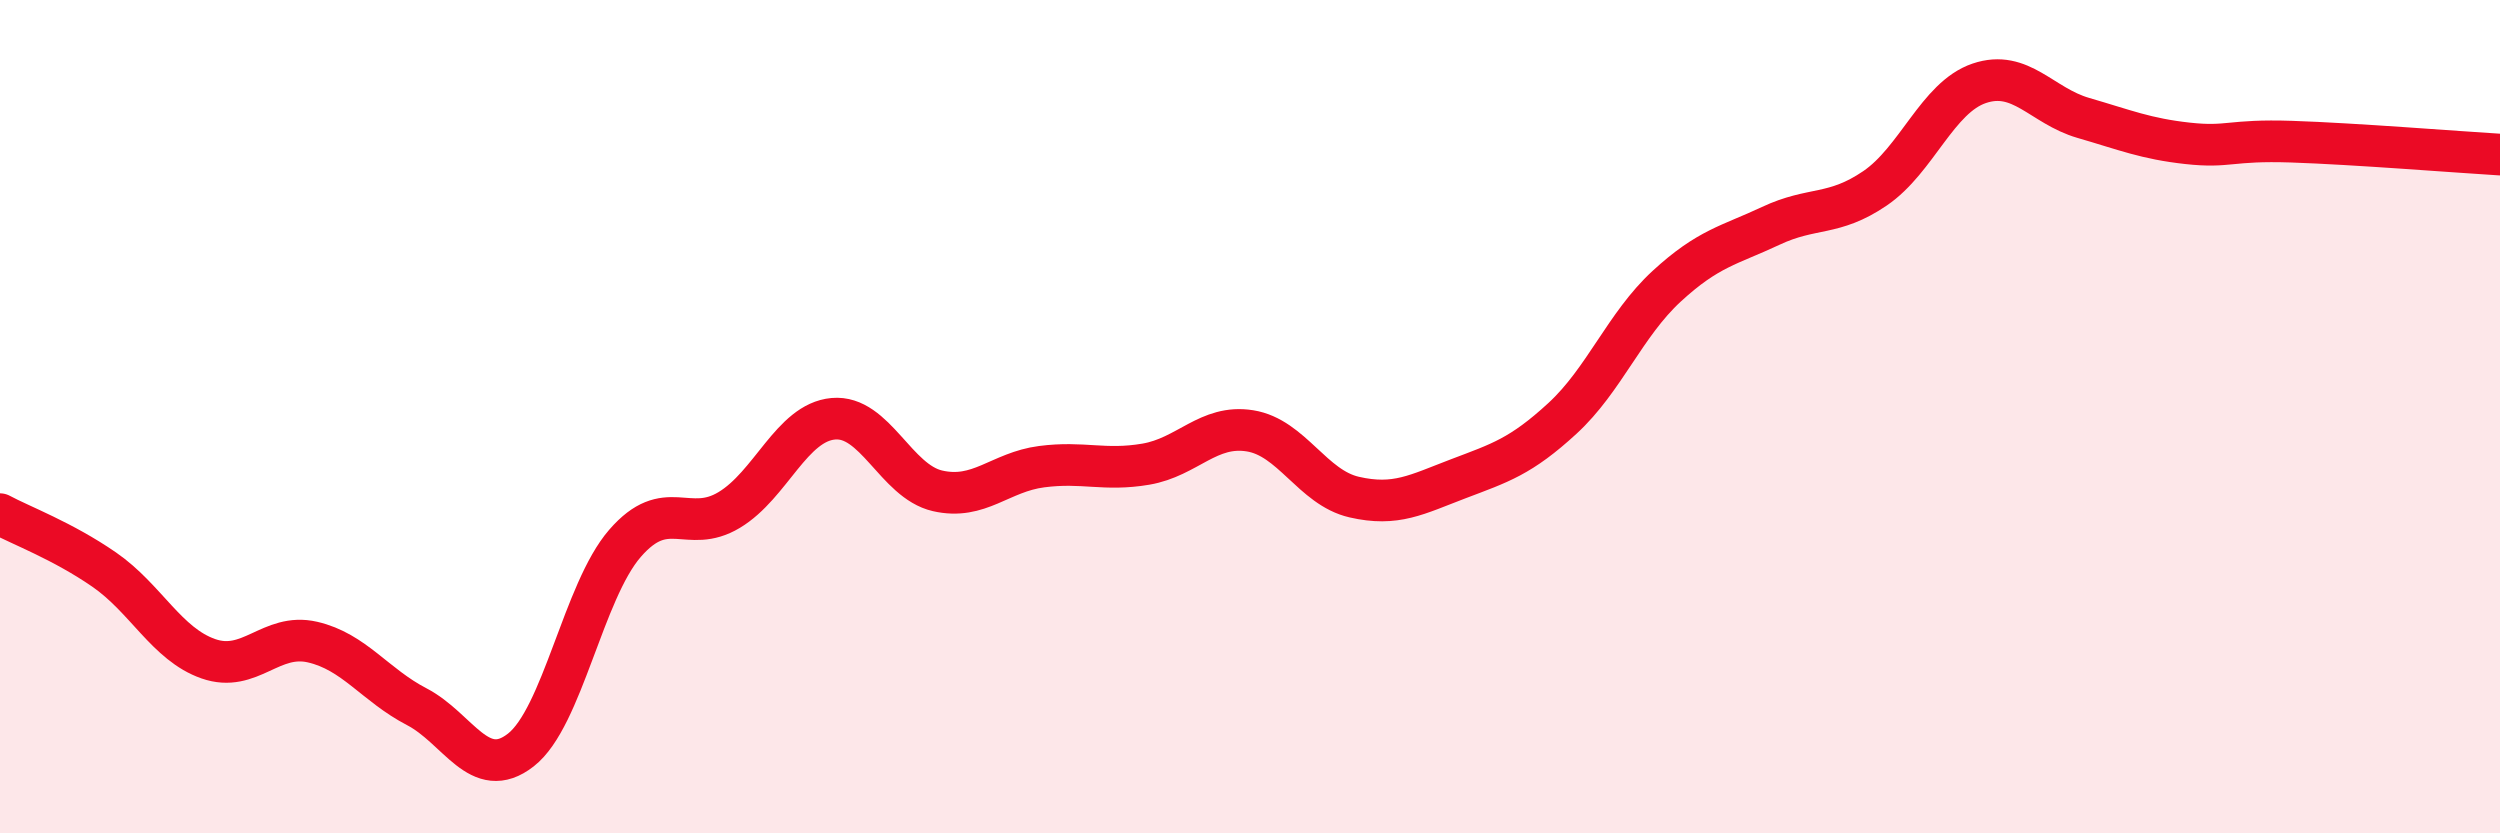
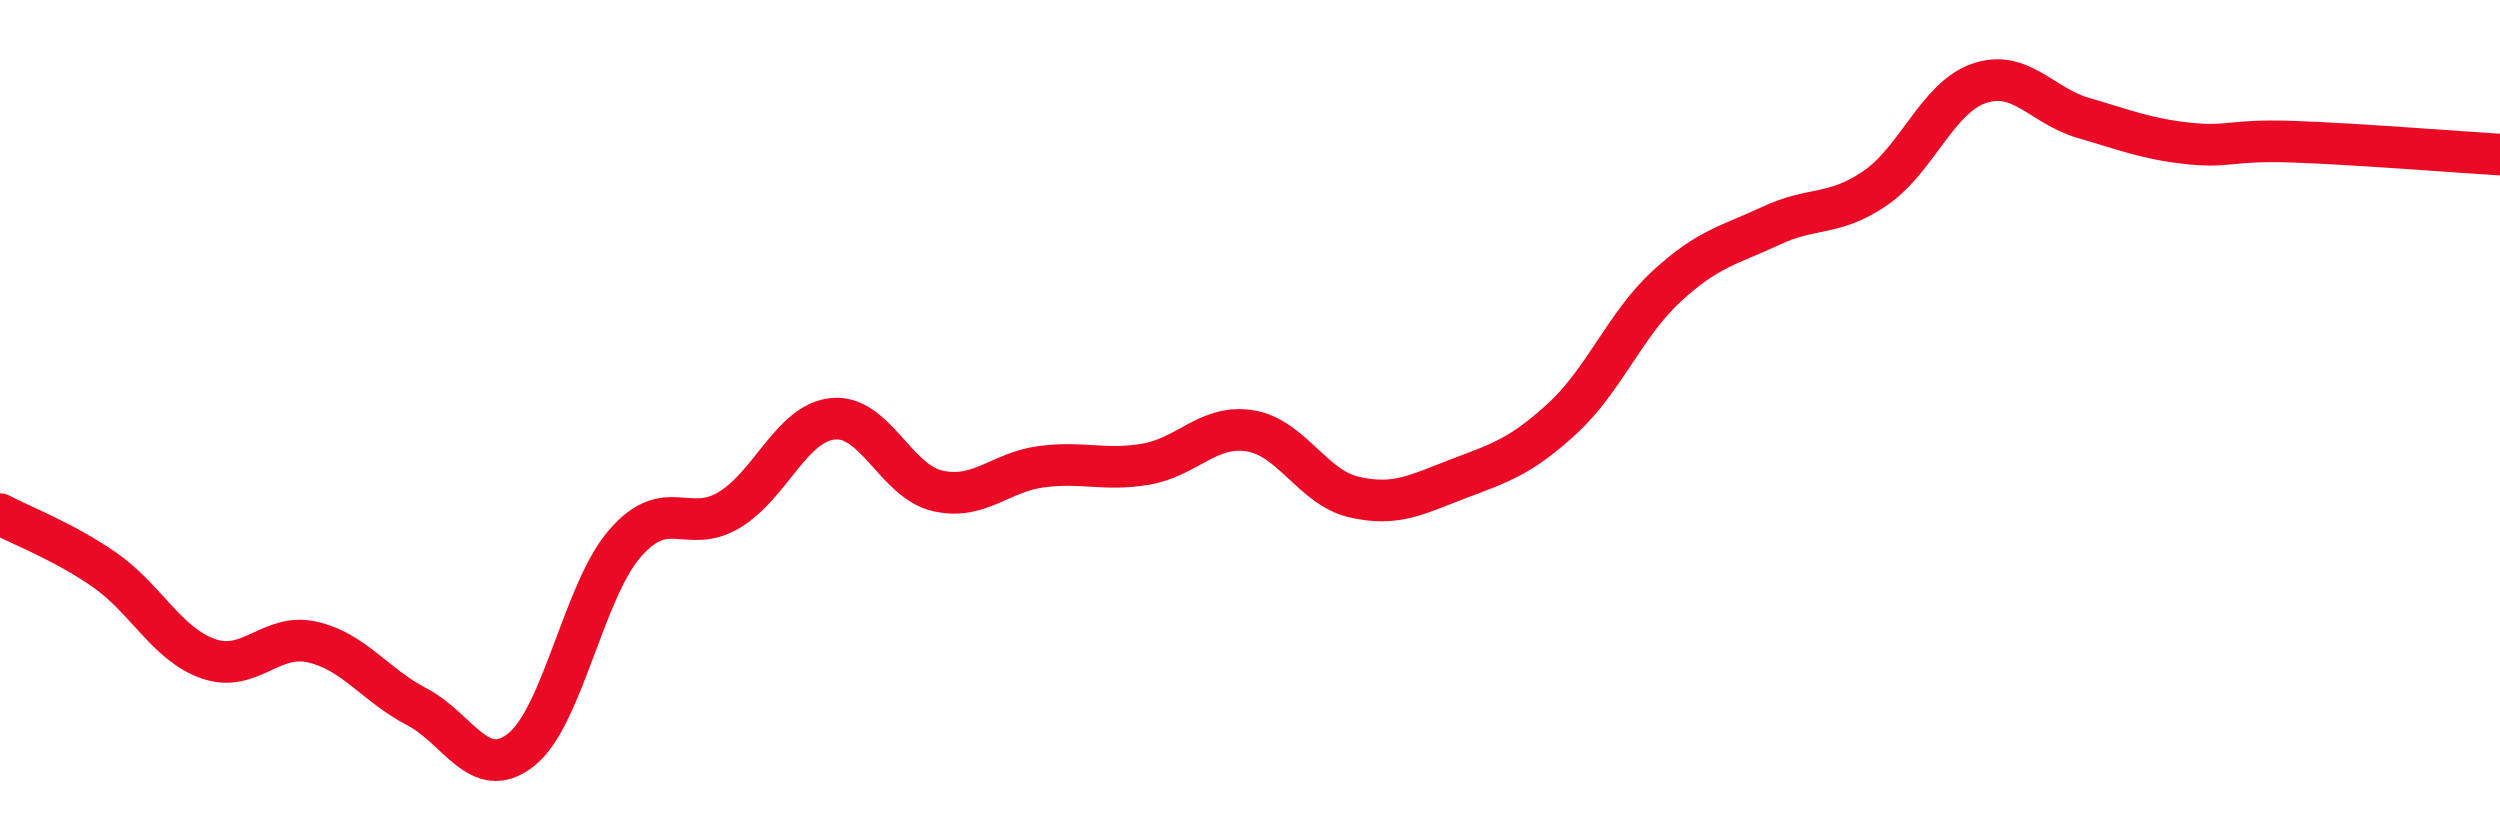
<svg xmlns="http://www.w3.org/2000/svg" width="60" height="20" viewBox="0 0 60 20">
-   <path d="M 0,12.34 C 0.5,12.61 1.5,12.98 2.5,13.67 C 3.5,14.36 4,15.46 5,15.81 C 6,16.16 6.5,15.18 7.5,15.41 C 8.5,15.64 9,16.44 10,16.96 C 11,17.48 11.5,18.78 12.5,18 C 13.5,17.22 14,14.19 15,13.04 C 16,11.89 16.5,12.84 17.5,12.24 C 18.5,11.64 19,10.14 20,10.05 C 21,9.96 21.5,11.55 22.5,11.78 C 23.5,12.01 24,11.33 25,11.2 C 26,11.07 26.5,11.31 27.5,11.14 C 28.5,10.97 29,10.18 30,10.34 C 31,10.5 31.5,11.7 32.5,11.93 C 33.5,12.16 34,11.87 35,11.49 C 36,11.11 36.5,10.96 37.5,10.04 C 38.5,9.12 39,7.79 40,6.87 C 41,5.95 41.5,5.89 42.5,5.42 C 43.5,4.95 44,5.2 45,4.52 C 46,3.84 46.5,2.34 47.5,2 C 48.5,1.66 49,2.54 50,2.83 C 51,3.12 51.5,3.33 52.5,3.44 C 53.5,3.55 53.5,3.35 55,3.4 C 56.5,3.45 59,3.65 60,3.71L60 20L0 20Z" fill="#EB0A25" opacity="0.1" stroke-linecap="round" stroke-linejoin="round" />
  <path d="M 0,12.34 C 0.5,12.61 1.5,12.98 2.5,13.67 C 3.5,14.36 4,15.46 5,15.81 C 6,16.16 6.5,15.18 7.5,15.41 C 8.5,15.64 9,16.44 10,16.96 C 11,17.48 11.5,18.78 12.5,18 C 13.5,17.22 14,14.19 15,13.04 C 16,11.89 16.5,12.84 17.5,12.24 C 18.5,11.64 19,10.14 20,10.05 C 21,9.96 21.5,11.55 22.5,11.78 C 23.5,12.01 24,11.33 25,11.2 C 26,11.07 26.5,11.31 27.5,11.14 C 28.5,10.97 29,10.18 30,10.34 C 31,10.5 31.5,11.7 32.5,11.93 C 33.5,12.16 34,11.87 35,11.49 C 36,11.11 36.5,10.96 37.5,10.04 C 38.5,9.12 39,7.79 40,6.87 C 41,5.95 41.5,5.89 42.5,5.42 C 43.5,4.95 44,5.2 45,4.52 C 46,3.84 46.5,2.34 47.5,2 C 48.5,1.66 49,2.54 50,2.83 C 51,3.12 51.5,3.33 52.5,3.44 C 53.5,3.55 53.5,3.35 55,3.4 C 56.5,3.45 59,3.65 60,3.71" stroke="#EB0A25" stroke-width="1" fill="none" stroke-linecap="round" stroke-linejoin="round" />
</svg>